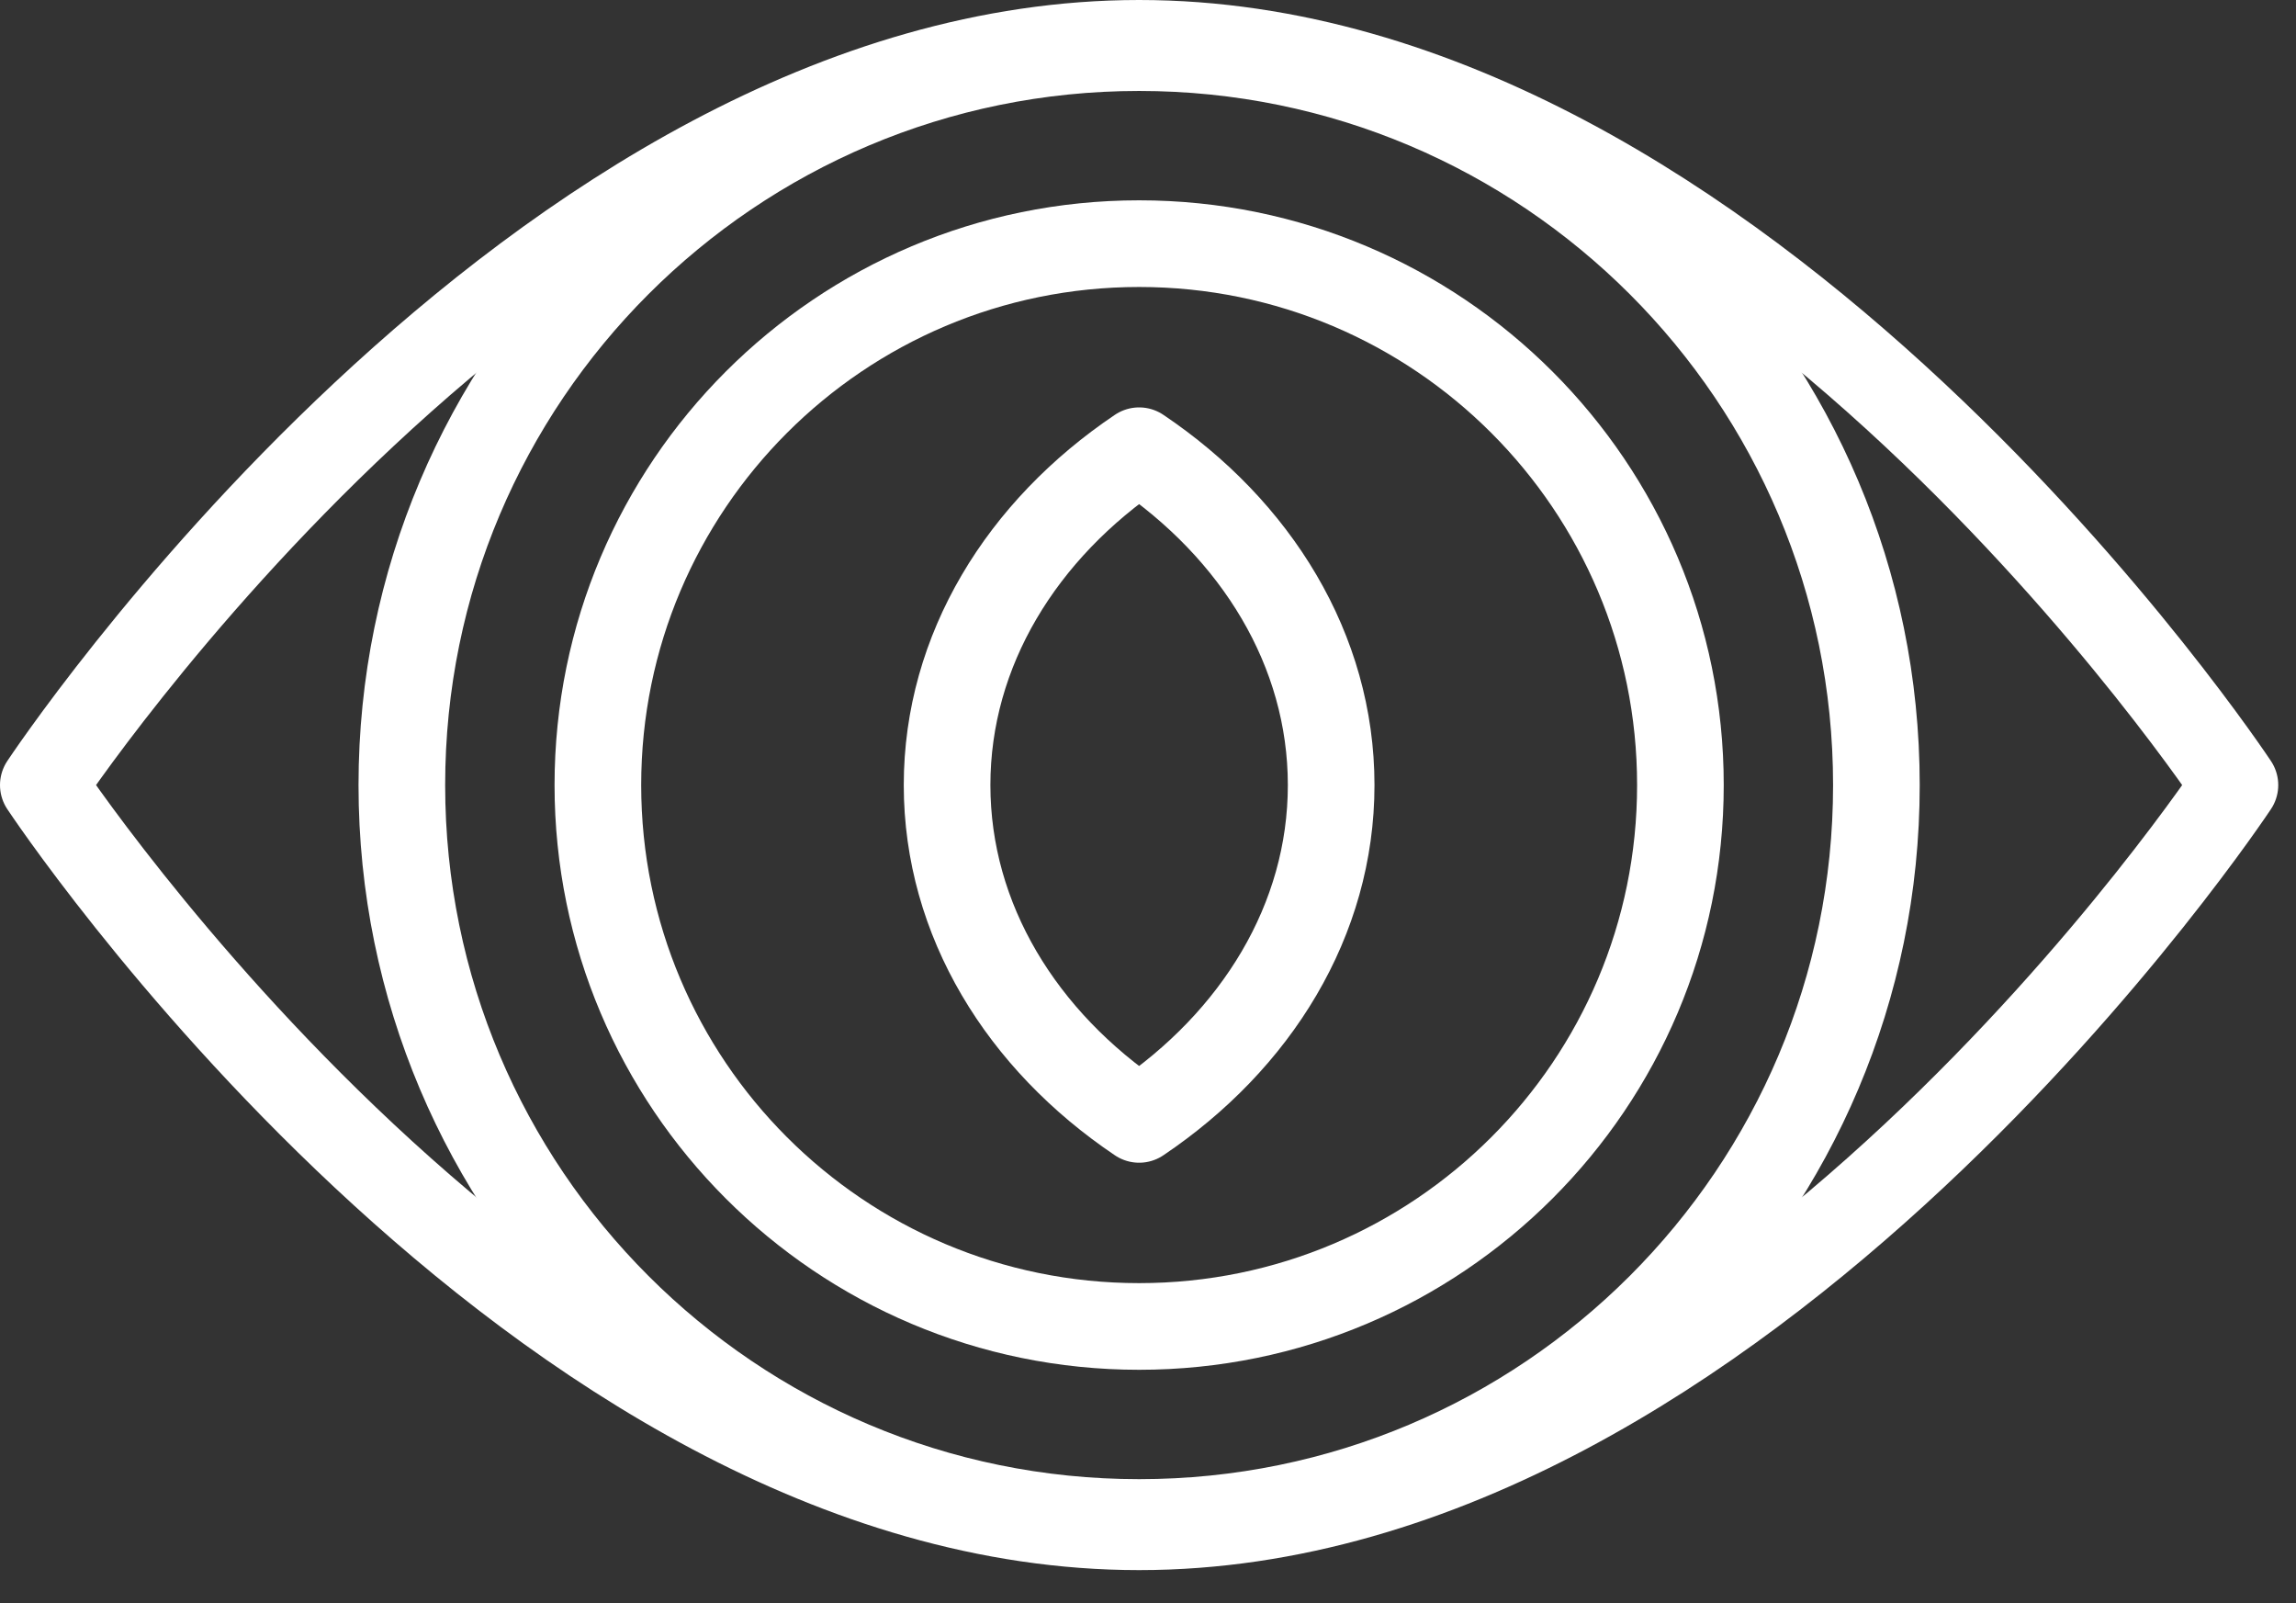
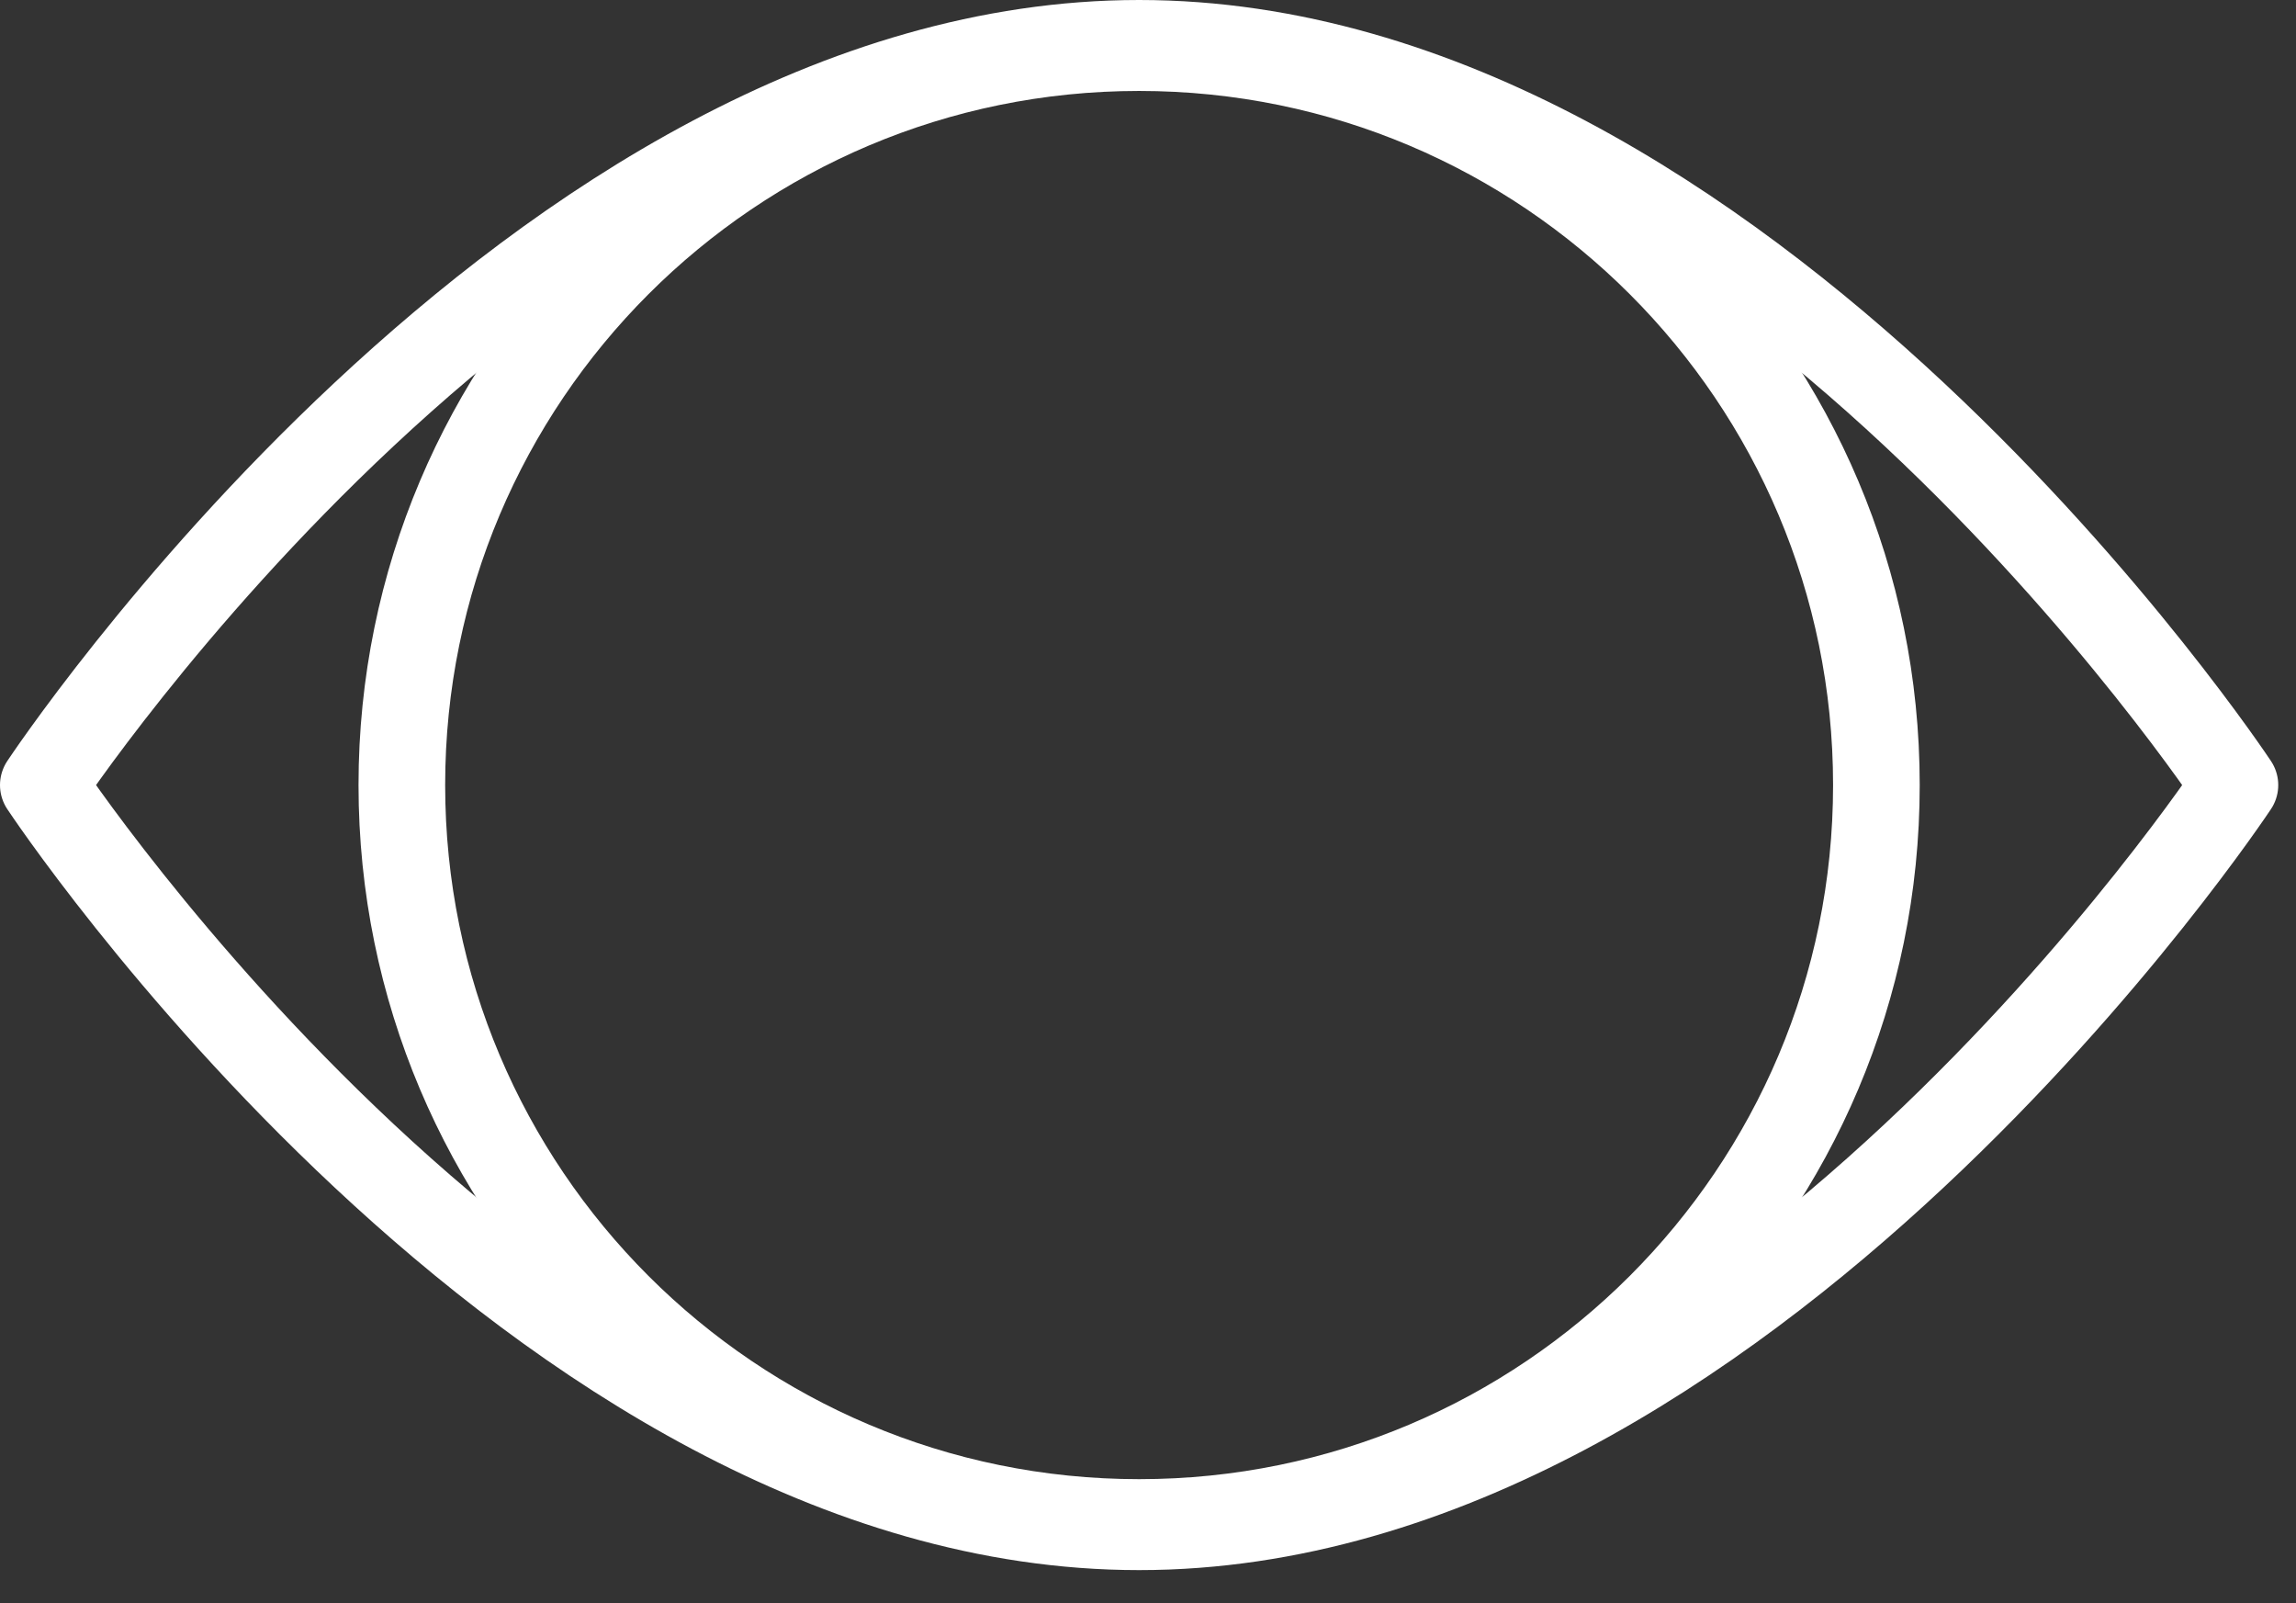
<svg xmlns="http://www.w3.org/2000/svg" width="53" height="37" viewBox="0 0 53 37" fill="none">
  <rect x="0" y="0" width="53" height="37" fill="#333333" stroke="none" />
  <path d="M51.59 18.118C51.59 18.118 40.265 35.235 26.295 35.235C12.325 35.235 1 18.118 1 18.118C1 18.118 12.325 1 26.295 1C40.265 1 51.59 18.118 51.59 18.118Z" stroke="white" stroke-width="2" stroke-miterlimit="10" stroke-linecap="round" stroke-linejoin="round" />
  <path d="M26.295 35.136C35.694 35.136 43.314 27.517 43.314 18.118C43.314 8.718 35.694 1.099 26.295 1.099C16.896 1.099 9.276 8.718 9.276 18.118C9.276 27.517 16.896 35.136 26.295 35.136Z" stroke="white" stroke-width="2" stroke-miterlimit="10" stroke-linecap="round" stroke-linejoin="round" />
-   <path d="M26.295 30.612C33.196 30.612 38.79 25.018 38.79 18.118C38.79 11.217 33.196 5.623 26.295 5.623C19.395 5.623 13.801 11.217 13.801 18.118C13.801 25.018 19.395 30.612 26.295 30.612Z" stroke="white" stroke-width="2" stroke-miterlimit="10" stroke-linecap="round" stroke-linejoin="round" />
-   <path d="M21.862 18.118C21.862 21.235 23.591 24.015 26.295 25.833C28.998 24.015 30.728 21.235 30.728 18.118C30.728 15.001 28.998 12.22 26.295 10.402C23.592 12.22 21.862 15.001 21.862 18.118Z" stroke="white" stroke-width="2" stroke-miterlimit="10" stroke-linecap="round" stroke-linejoin="round" />
</svg>